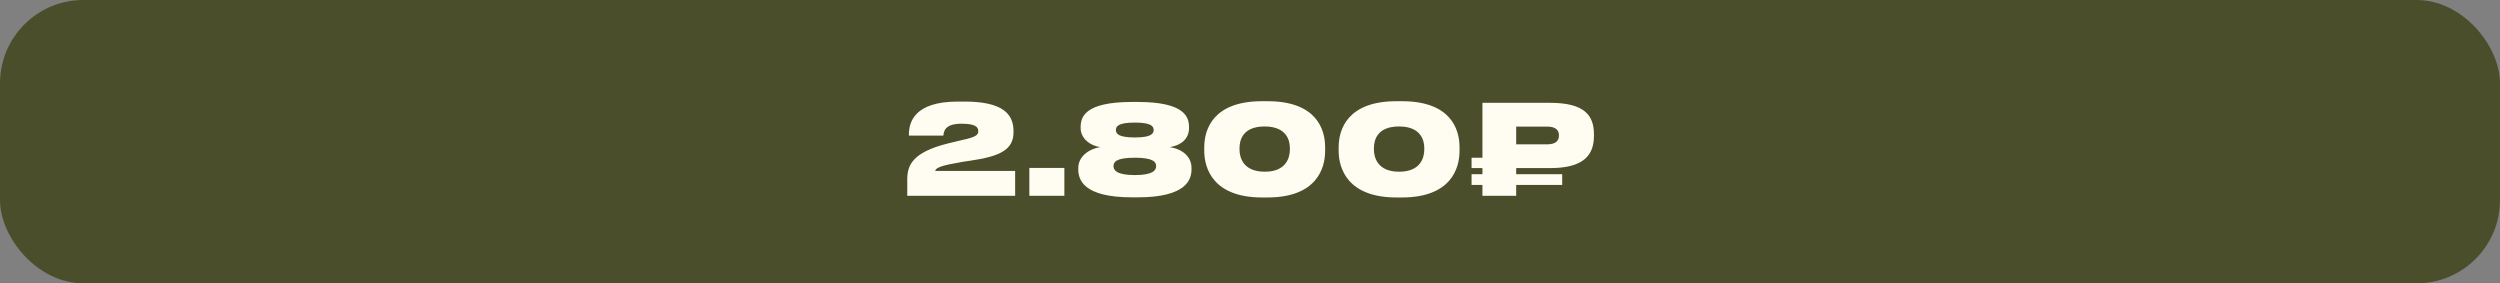
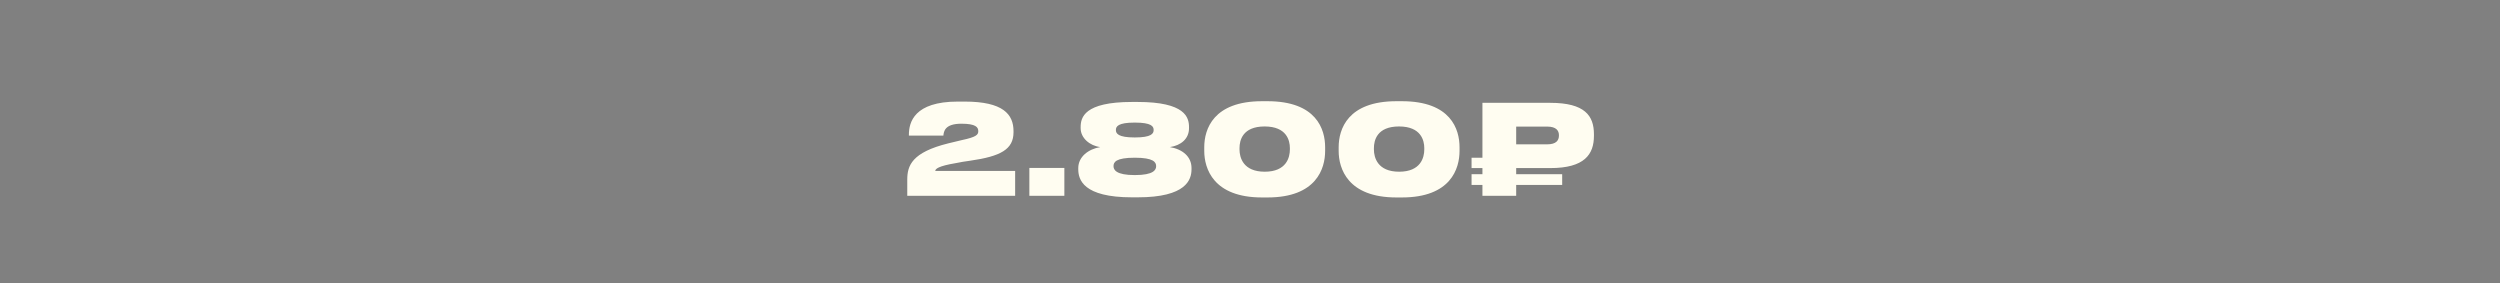
<svg xmlns="http://www.w3.org/2000/svg" width="600" height="68" viewBox="0 0 600 68" fill="none">
  <rect x="0" y="0" width="600" height="68" fill="#808080" stroke="none" />
-   <rect width="600" height="68" rx="20" fill="#4B4E2B" />
-   <path d="M243.634 47H217.744V43.1C217.744 39.74 218.854 36.56 227.614 34.4L230.854 33.62C234.244 32.9 234.784 32.36 234.784 31.52V31.46C234.784 30.53 234.184 29.69 230.734 29.69C226.714 29.69 226.504 31.58 226.414 32.54H218.134V32.33C218.134 29.36 219.394 24.38 229.864 24.38H231.514C240.724 24.38 243.244 27.41 243.244 31.49V31.73C243.244 35.87 240.124 37.52 232.834 38.57C231.664 38.72 230.434 38.93 229.444 39.14C225.124 39.86 224.464 40.55 224.464 41.03H243.634V47ZM255.446 40.31V47H247.046V40.31H255.446ZM273.034 47.36H271.684C259.954 47.36 258.784 43.1 258.784 40.61V40.34C258.784 37.64 261.184 35.78 264.064 35.3C261.514 34.97 259.354 33.11 259.354 30.77V30.53C259.354 28.19 260.194 24.47 271.684 24.47H273.034C284.494 24.47 285.364 28.19 285.364 30.53V30.77C285.364 33.32 283.414 34.91 280.774 35.3C283.804 35.81 285.964 37.58 285.964 40.34V40.61C285.964 43.1 284.734 47.36 273.034 47.36ZM276.874 31.22V31.19C276.874 30.35 276.394 29.42 272.344 29.42C268.324 29.42 267.814 30.35 267.814 31.19V31.22C267.814 32.06 268.384 32.99 272.344 32.99C276.334 32.99 276.874 32.06 276.874 31.22ZM277.474 39.89V39.86C277.474 38.93 276.874 37.85 272.344 37.85C267.784 37.85 267.244 38.93 267.244 39.86V39.89C267.244 40.76 267.874 42.02 272.344 42.02C276.874 42.02 277.474 40.76 277.474 39.89ZM302.882 24.29H304.202C315.962 24.29 318.032 31.04 318.032 35.33V36.23C318.032 40.43 315.962 47.39 304.202 47.39H302.882C291.182 47.39 289.022 40.43 289.022 36.23V35.33C289.022 31.01 291.182 24.29 302.882 24.29ZM309.572 35.87V35.54C309.572 33.71 308.792 30.35 303.512 30.35C298.202 30.35 297.482 33.71 297.482 35.54V35.87C297.482 37.79 298.352 41.21 303.542 41.21C308.732 41.21 309.572 37.79 309.572 35.87ZM335.138 24.29H336.458C348.218 24.29 350.288 31.04 350.288 35.33V36.23C350.288 40.43 348.218 47.39 336.458 47.39H335.138C323.438 47.39 321.278 40.43 321.278 36.23V35.33C321.278 31.01 323.438 24.29 335.138 24.29ZM341.828 35.87V35.54C341.828 33.71 341.048 30.35 335.768 30.35C330.458 30.35 329.738 33.71 329.738 35.54V35.87C329.738 37.79 330.608 41.21 335.798 41.21C340.988 41.21 341.828 37.79 341.828 35.87ZM372.074 40.34H363.884V41.81H374.924V44.39H363.884V47H355.784V44.39H353.174V41.81H355.784V40.34H353.174V37.85H355.784V24.68H372.074C380.384 24.68 382.544 27.8 382.544 32.21V32.6C382.544 37.04 380.294 40.34 372.074 40.34ZM363.884 30.38V34.64H371.324C373.514 34.64 374.144 33.68 374.144 32.51V32.45C374.144 31.37 373.514 30.38 371.324 30.38H363.884Z" fill="#FFFDF1" />
+   <path d="M243.634 47H217.744V43.1C217.744 39.74 218.854 36.56 227.614 34.4L230.854 33.62C234.244 32.9 234.784 32.36 234.784 31.52V31.46C234.784 30.53 234.184 29.69 230.734 29.69C226.714 29.69 226.504 31.58 226.414 32.54H218.134V32.33C218.134 29.36 219.394 24.38 229.864 24.38H231.514C240.724 24.38 243.244 27.41 243.244 31.49V31.73C243.244 35.87 240.124 37.52 232.834 38.57C231.664 38.72 230.434 38.93 229.444 39.14C225.124 39.86 224.464 40.55 224.464 41.03H243.634V47ZM255.446 40.31V47H247.046V40.31H255.446ZM273.034 47.36H271.684C259.954 47.36 258.784 43.1 258.784 40.61V40.34C258.784 37.64 261.184 35.78 264.064 35.3C261.514 34.97 259.354 33.11 259.354 30.77V30.53C259.354 28.19 260.194 24.47 271.684 24.47H273.034C284.494 24.47 285.364 28.19 285.364 30.53V30.77C285.364 33.32 283.414 34.91 280.774 35.3C283.804 35.81 285.964 37.58 285.964 40.34V40.61C285.964 43.1 284.734 47.36 273.034 47.36ZM276.874 31.22V31.19C276.874 30.35 276.394 29.42 272.344 29.42C268.324 29.42 267.814 30.35 267.814 31.19V31.22C267.814 32.06 268.384 32.99 272.344 32.99C276.334 32.99 276.874 32.06 276.874 31.22ZM277.474 39.89C277.474 38.93 276.874 37.85 272.344 37.85C267.784 37.85 267.244 38.93 267.244 39.86V39.89C267.244 40.76 267.874 42.02 272.344 42.02C276.874 42.02 277.474 40.76 277.474 39.89ZM302.882 24.29H304.202C315.962 24.29 318.032 31.04 318.032 35.33V36.23C318.032 40.43 315.962 47.39 304.202 47.39H302.882C291.182 47.39 289.022 40.43 289.022 36.23V35.33C289.022 31.01 291.182 24.29 302.882 24.29ZM309.572 35.87V35.54C309.572 33.71 308.792 30.35 303.512 30.35C298.202 30.35 297.482 33.71 297.482 35.54V35.87C297.482 37.79 298.352 41.21 303.542 41.21C308.732 41.21 309.572 37.79 309.572 35.87ZM335.138 24.29H336.458C348.218 24.29 350.288 31.04 350.288 35.33V36.23C350.288 40.43 348.218 47.39 336.458 47.39H335.138C323.438 47.39 321.278 40.43 321.278 36.23V35.33C321.278 31.01 323.438 24.29 335.138 24.29ZM341.828 35.87V35.54C341.828 33.71 341.048 30.35 335.768 30.35C330.458 30.35 329.738 33.71 329.738 35.54V35.87C329.738 37.79 330.608 41.21 335.798 41.21C340.988 41.21 341.828 37.79 341.828 35.87ZM372.074 40.34H363.884V41.81H374.924V44.39H363.884V47H355.784V44.39H353.174V41.81H355.784V40.34H353.174V37.85H355.784V24.68H372.074C380.384 24.68 382.544 27.8 382.544 32.21V32.6C382.544 37.04 380.294 40.34 372.074 40.34ZM363.884 30.38V34.64H371.324C373.514 34.64 374.144 33.68 374.144 32.51V32.45C374.144 31.37 373.514 30.38 371.324 30.38H363.884Z" fill="#FFFDF1" />
</svg>